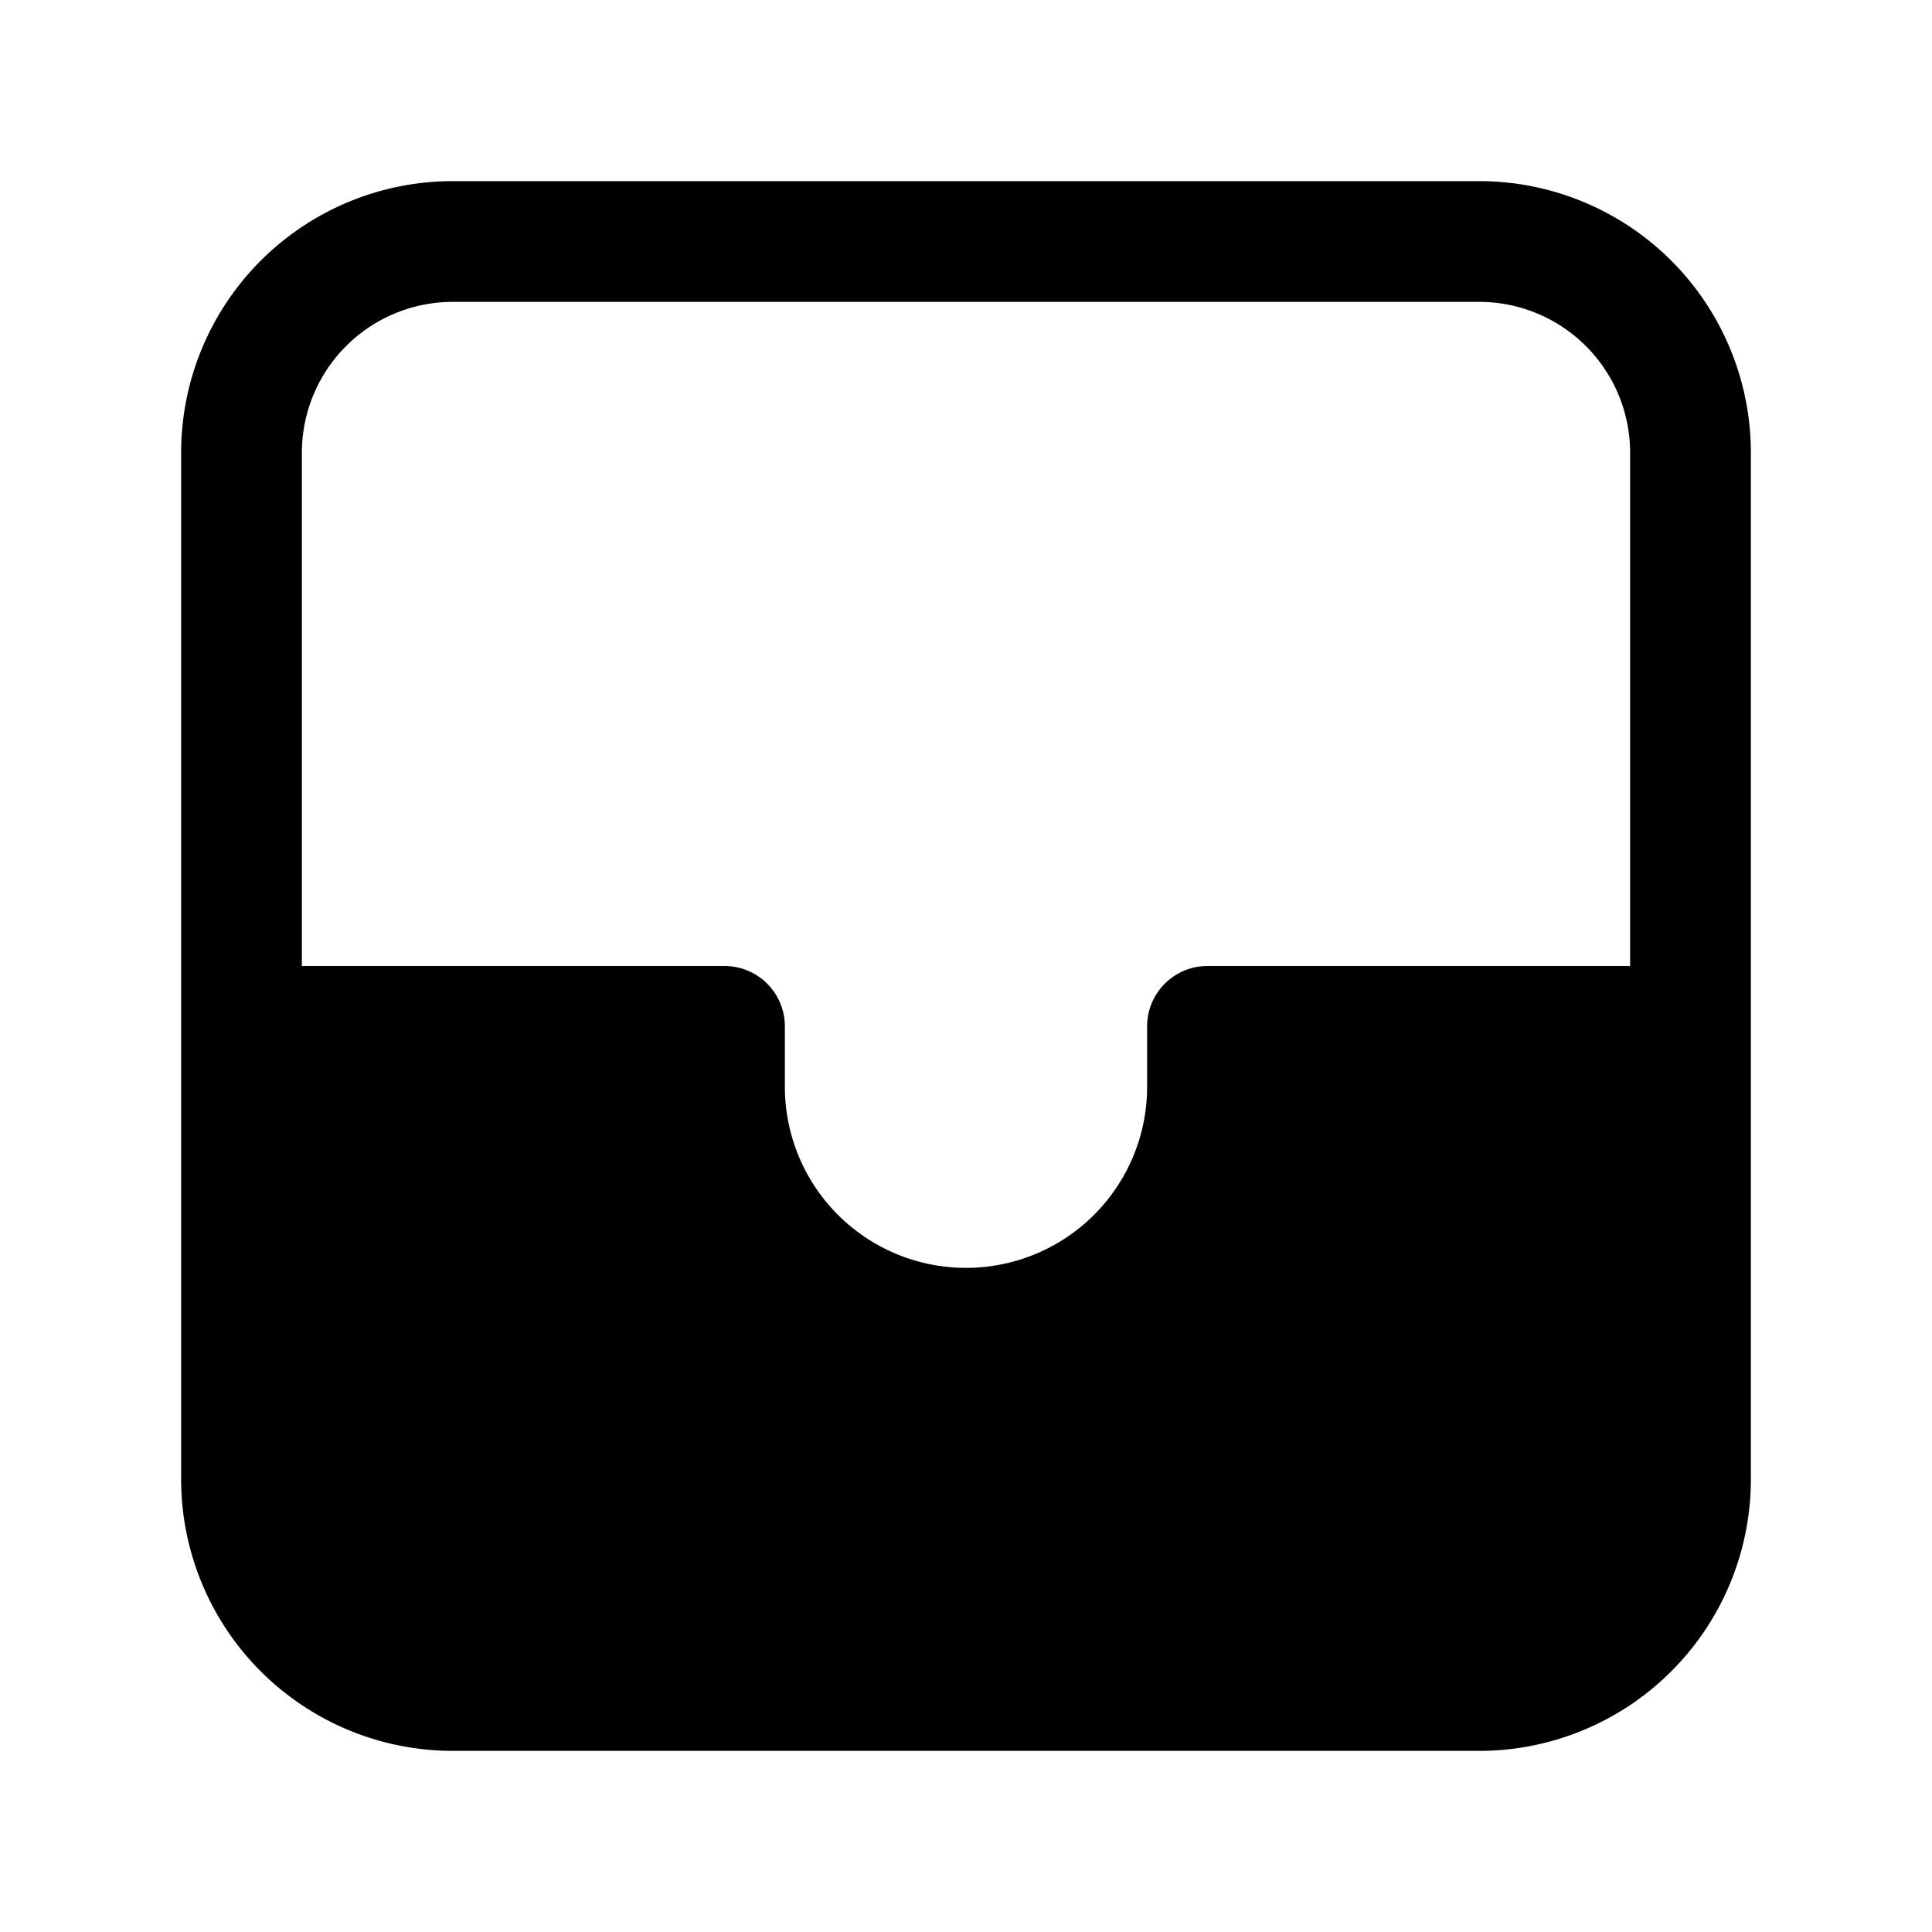
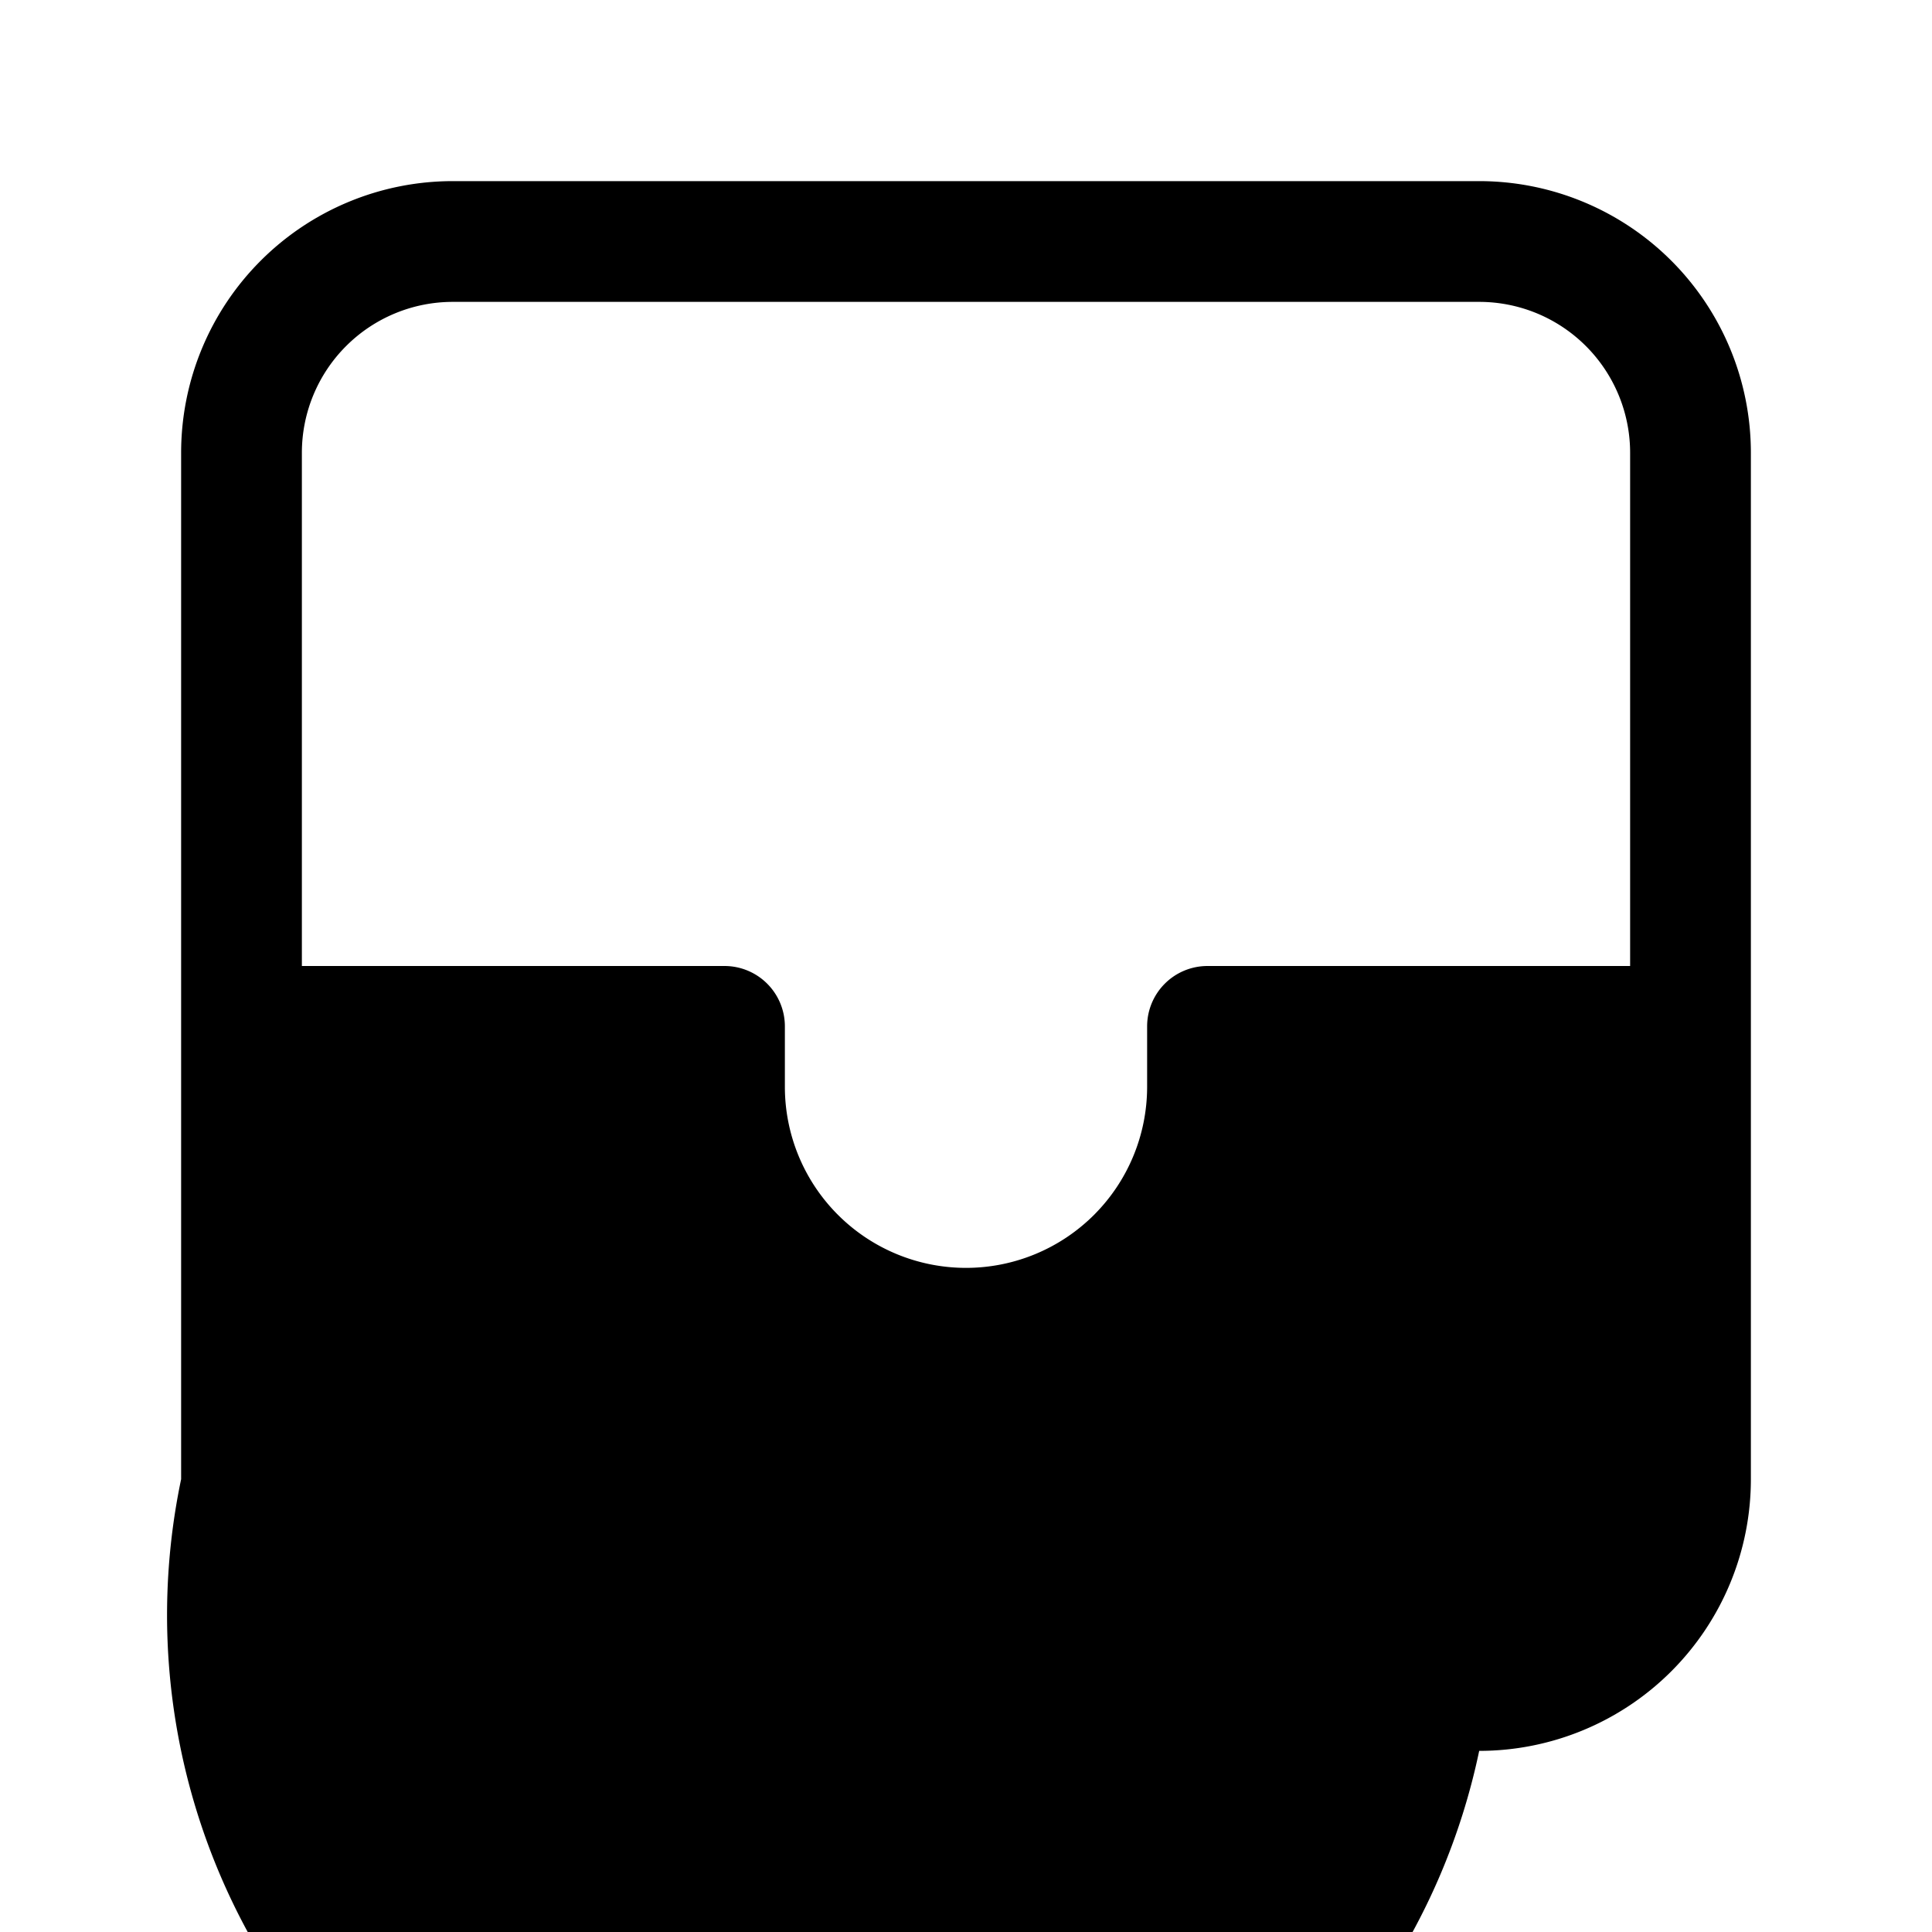
<svg xmlns="http://www.w3.org/2000/svg" width="32" height="32" viewBox="0 0 32 32">
-   <path d="M3 7.5A4.5 4.5 0 0 1 7.5 3h17A4.5 4.5 0 0 1 29 7.5v17a4.5 4.5 0 0 1-4.5 4.5h-17A4.5 4.5 0 0 1 3 24.5v-17ZM7.5 5A2.5 2.5 0 0 0 5 7.5V16h7a1 1 0 0 1 1 1v1a3 3 0 1 0 6 0v-1a1 1 0 0 1 1-1h7V7.5A2.5 2.5 0 0 0 24.5 5h-17Z" />
+   <path d="M3 7.5A4.5 4.5 0 0 1 7.5 3h17A4.5 4.5 0 0 1 29 7.5v17a4.5 4.5 0 0 1-4.5 4.5A4.5 4.5 0 0 1 3 24.5v-17ZM7.5 5A2.5 2.5 0 0 0 5 7.5V16h7a1 1 0 0 1 1 1v1a3 3 0 1 0 6 0v-1a1 1 0 0 1 1-1h7V7.5A2.5 2.5 0 0 0 24.5 5h-17Z" />
</svg>